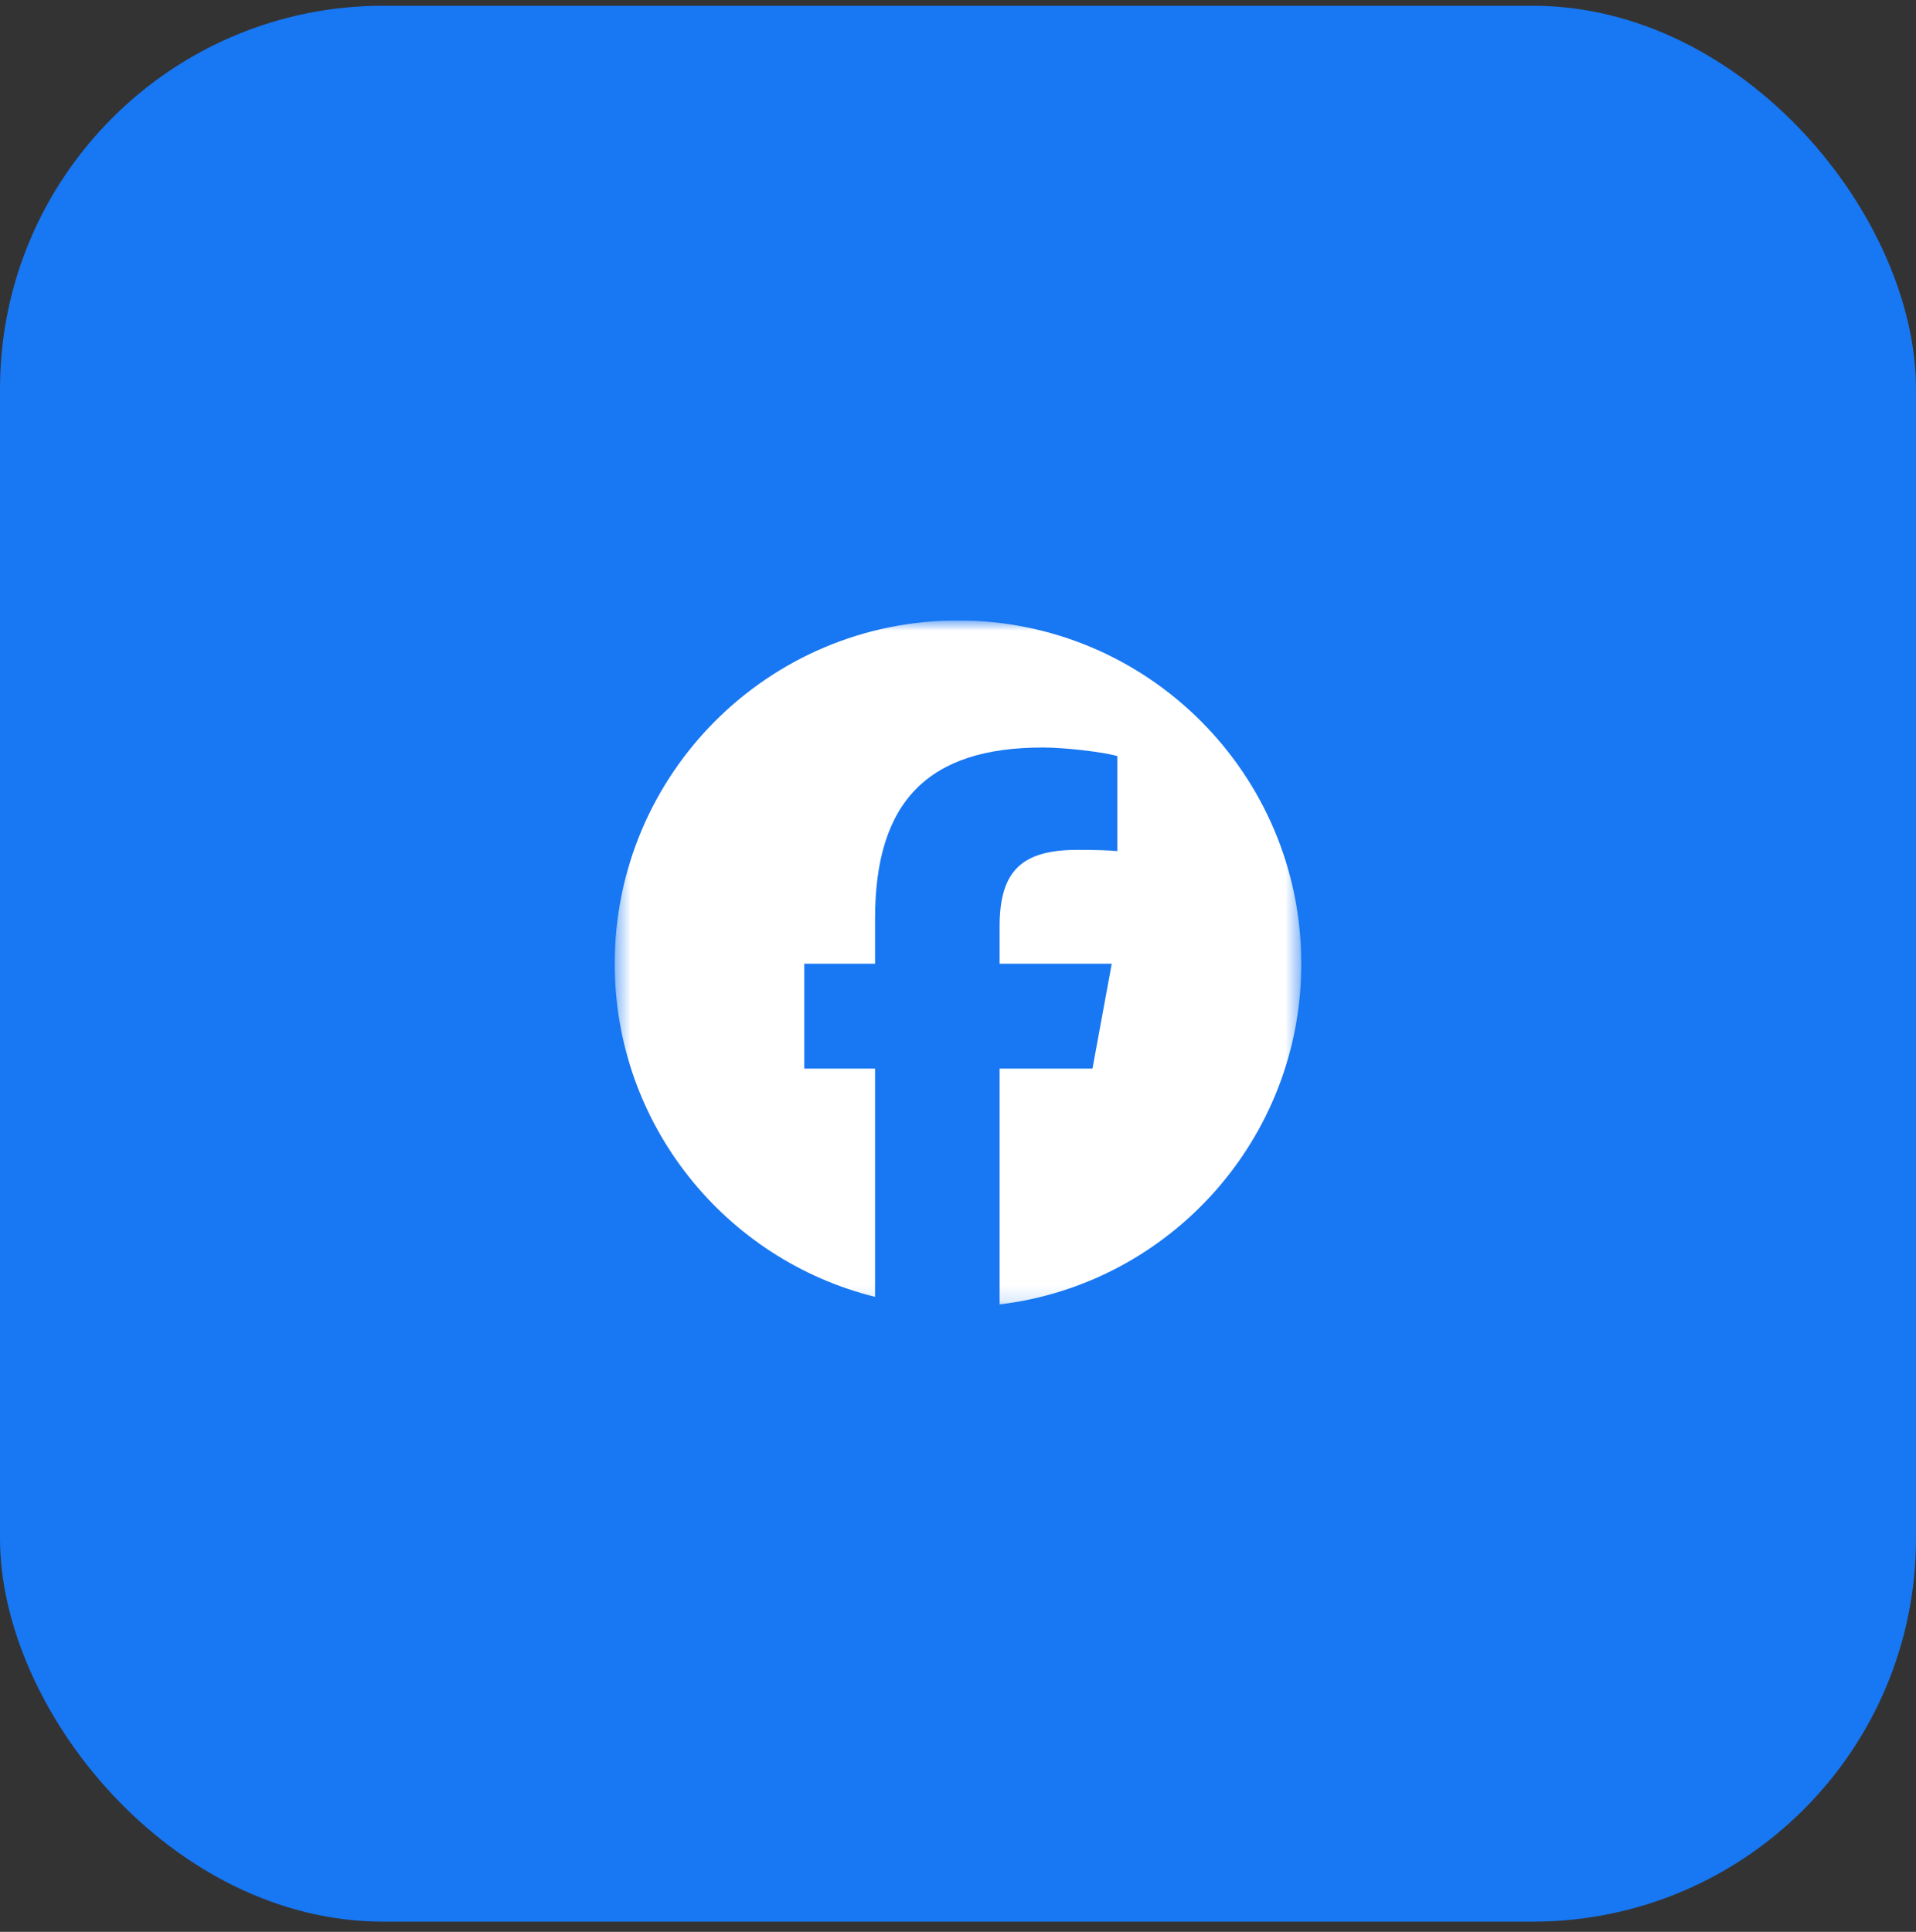
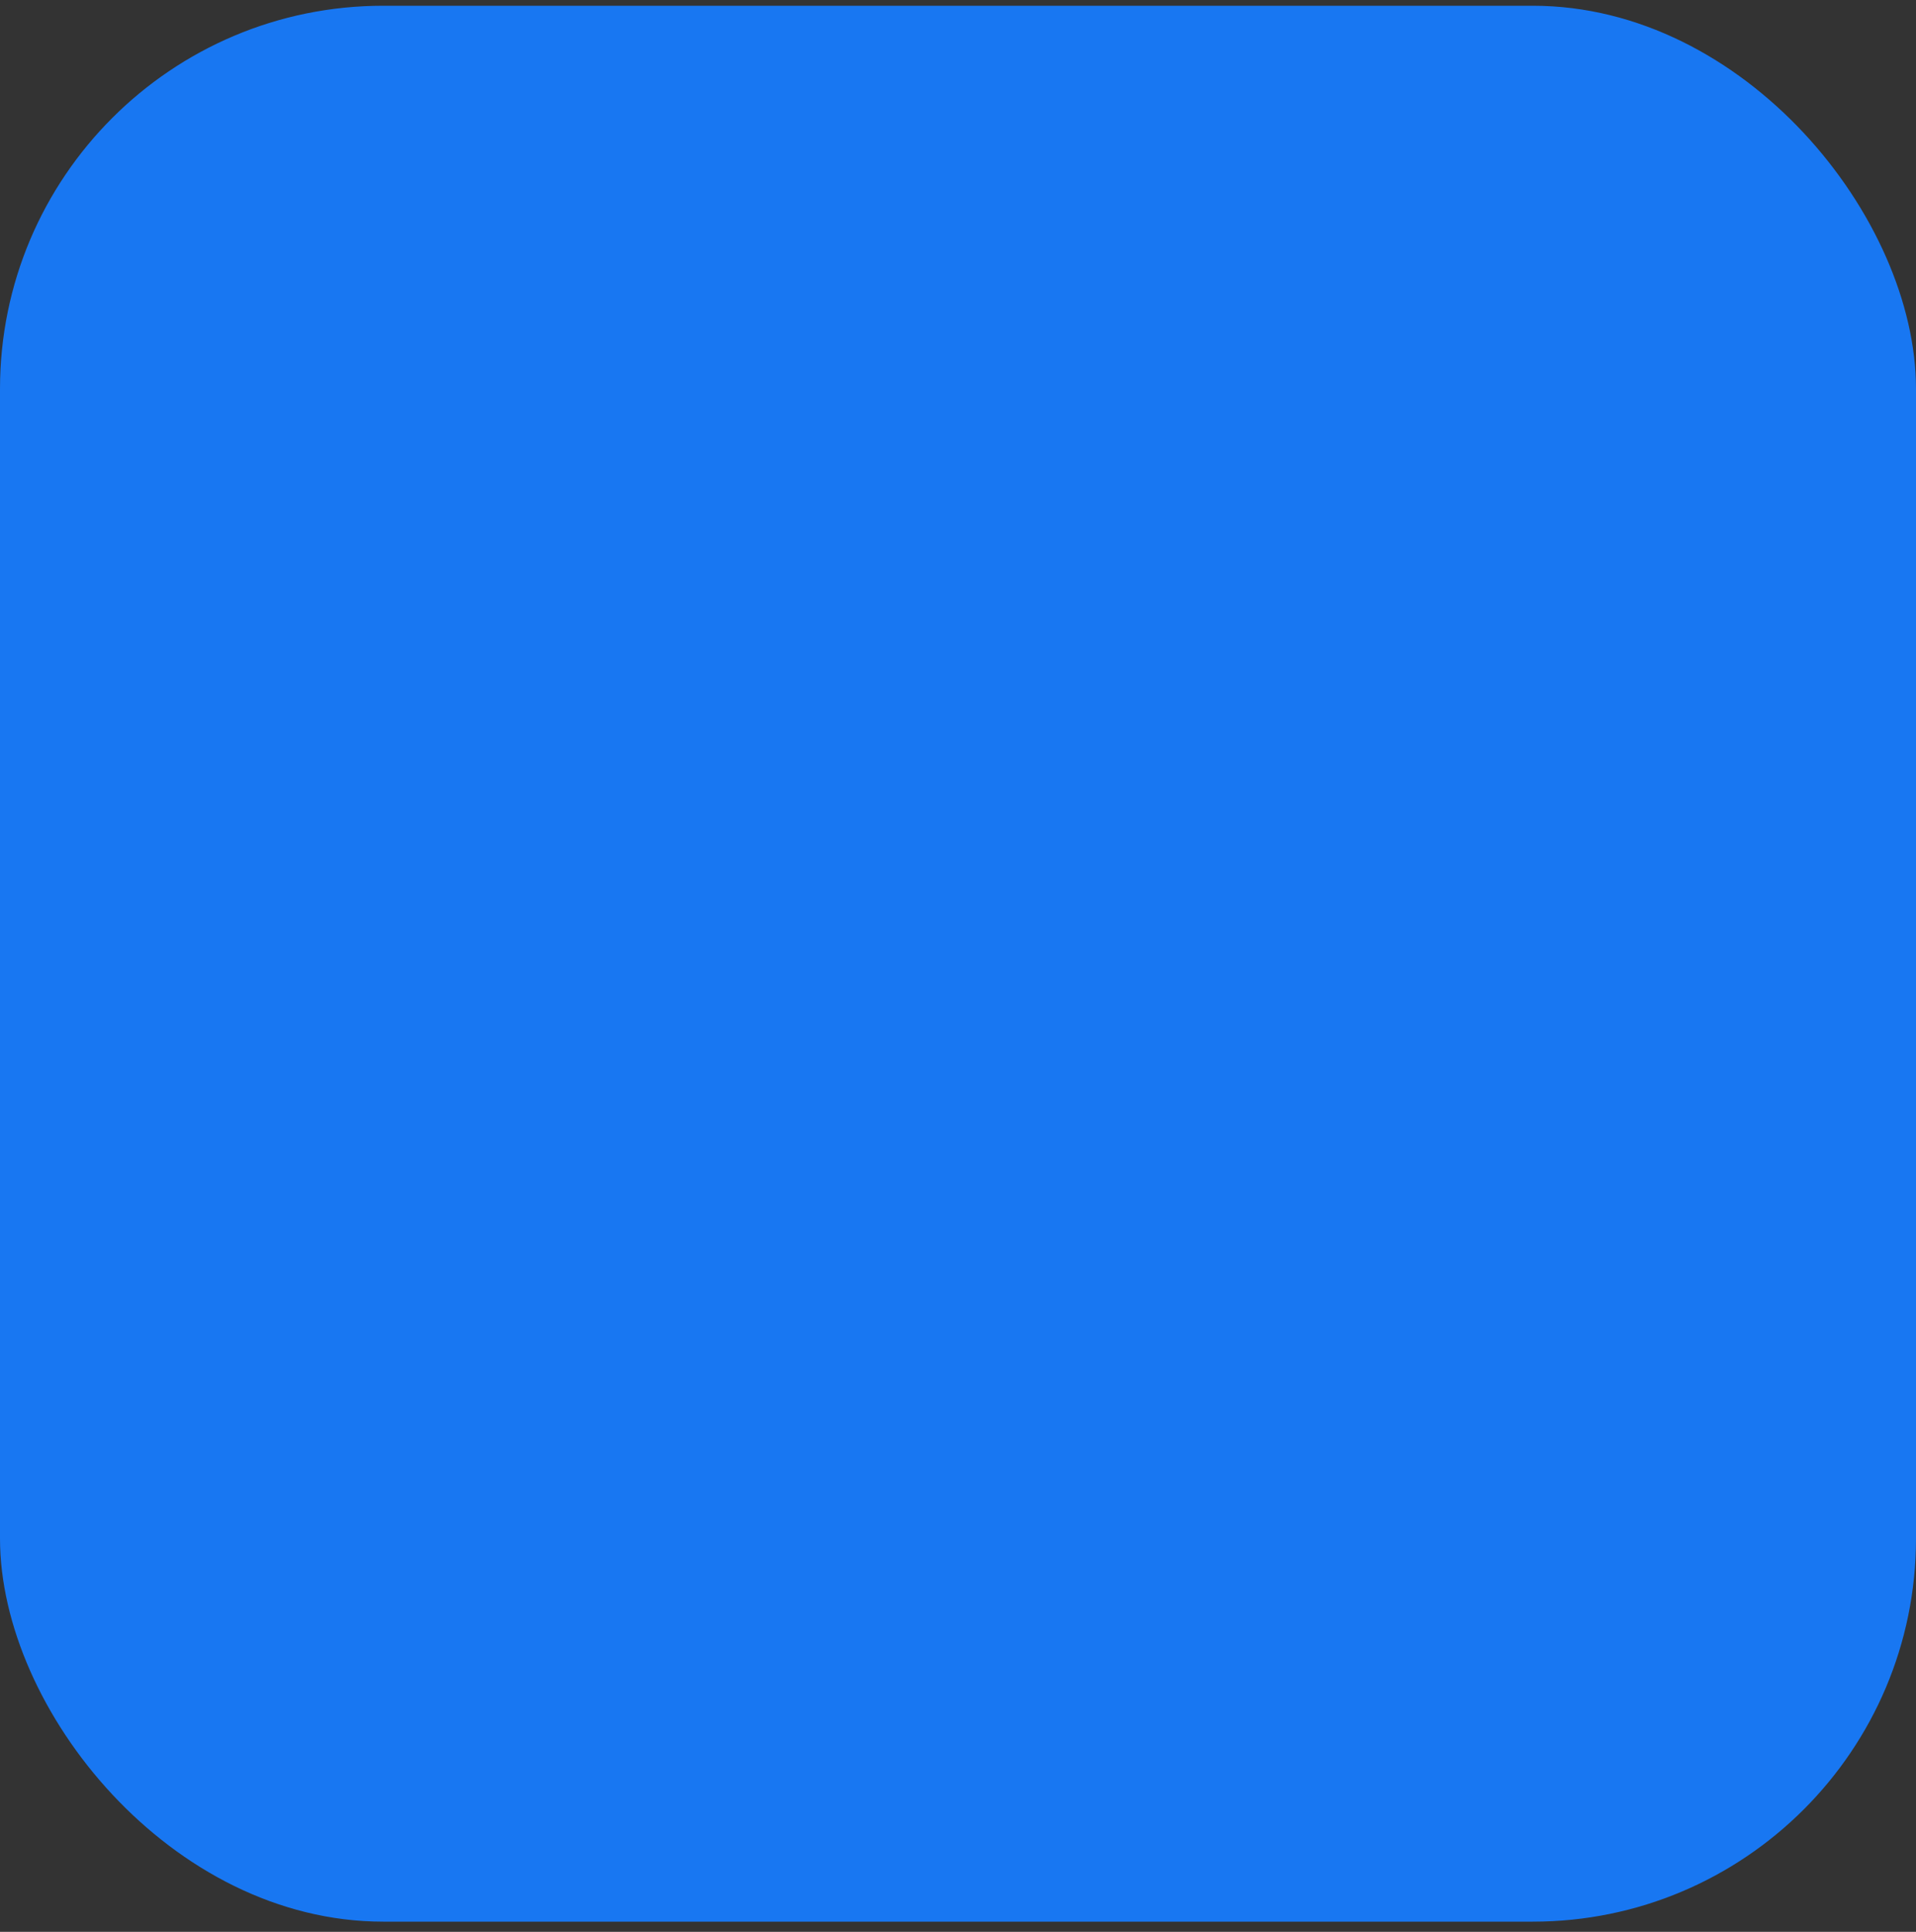
<svg xmlns="http://www.w3.org/2000/svg" width="120" height="121" viewBox="0 0 120 121" fill="none">
  <rect x="0" y="0" width="120" height="121" fill="#333333" stroke="none" />
  <rect y="0.36" width="120" height="120" rx="24" fill="#1877F2" />
  <g clip-path="url(#clip0_58_17474)">
    <g clip-path="url(#clip1_58_17474)">
      <g clip-path="url(#clip2_58_17474)">
        <mask id="mask0_58_17474" style="mask-type:luminance" maskUnits="userSpaceOnUse" x="38" y="38" width="44" height="44">
-           <path d="M81.5 38.86H38.5V81.86H81.5V38.86Z" fill="white" />
-         </mask>
+           </mask>
        <g mask="url(#mask0_58_17474)">
-           <path d="M60 38.86C48.126 38.86 38.5 48.486 38.5 60.36C38.5 70.443 45.442 78.903 54.806 81.227V66.93H50.373V60.36H54.806V57.529C54.806 50.211 58.118 46.819 65.303 46.819C66.665 46.819 69.015 47.087 69.977 47.353V53.309C69.469 53.255 68.588 53.229 67.493 53.229C63.968 53.229 62.606 54.565 62.606 58.036V60.36H69.629L68.422 66.93H62.606V81.703C73.252 80.417 81.501 71.353 81.501 60.36C81.5 48.486 71.874 38.86 60 38.86Z" fill="white" />
-         </g>
+           </g>
      </g>
    </g>
  </g>
  <defs>
    <clipPath id="clip0_58_17474">
-       <rect width="80" height="43" fill="white" transform="translate(20 38.86)" />
-     </clipPath>
+       </clipPath>
    <clipPath id="clip1_58_17474">
      <rect width="80" height="43" fill="white" transform="translate(20 38.86)" />
    </clipPath>
    <clipPath id="clip2_58_17474">
-       <rect width="43" height="43" fill="white" transform="translate(38.5 38.86)" />
-     </clipPath>
+       </clipPath>
  </defs>
</svg>